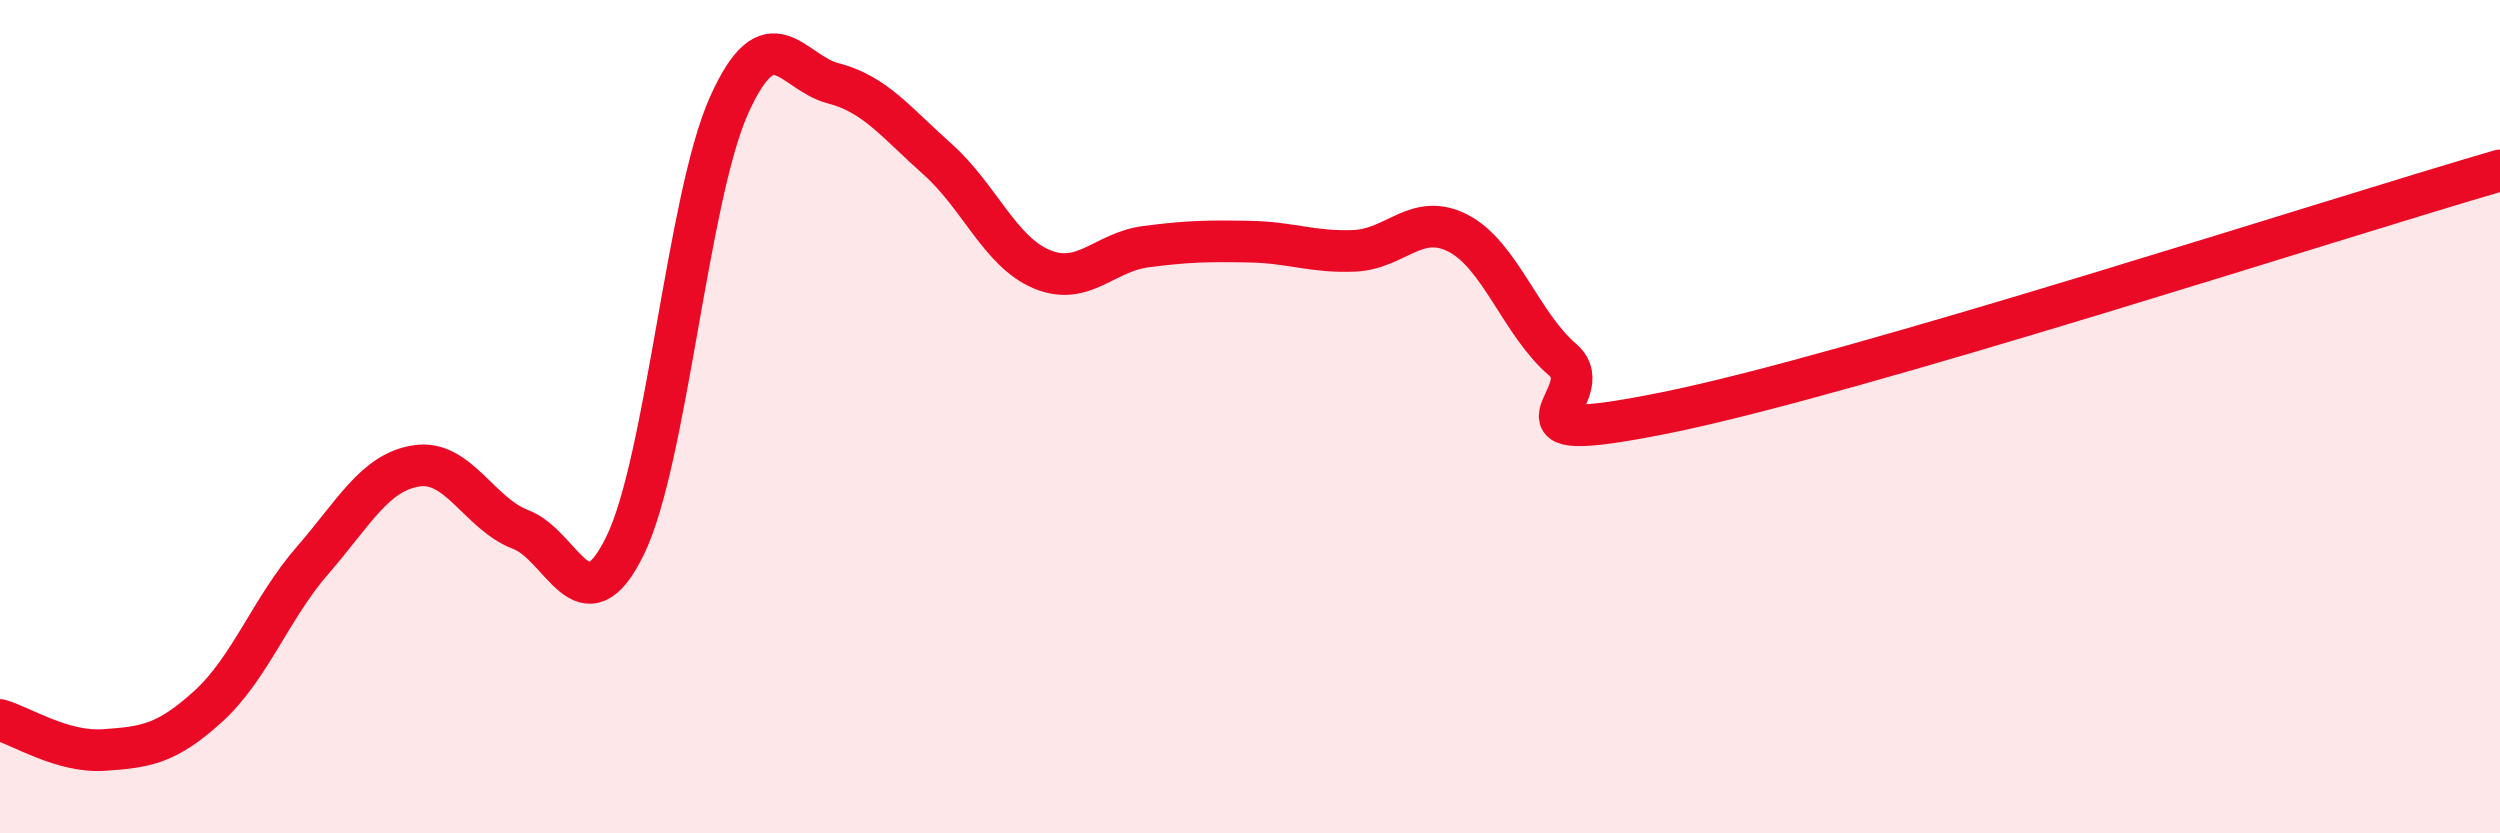
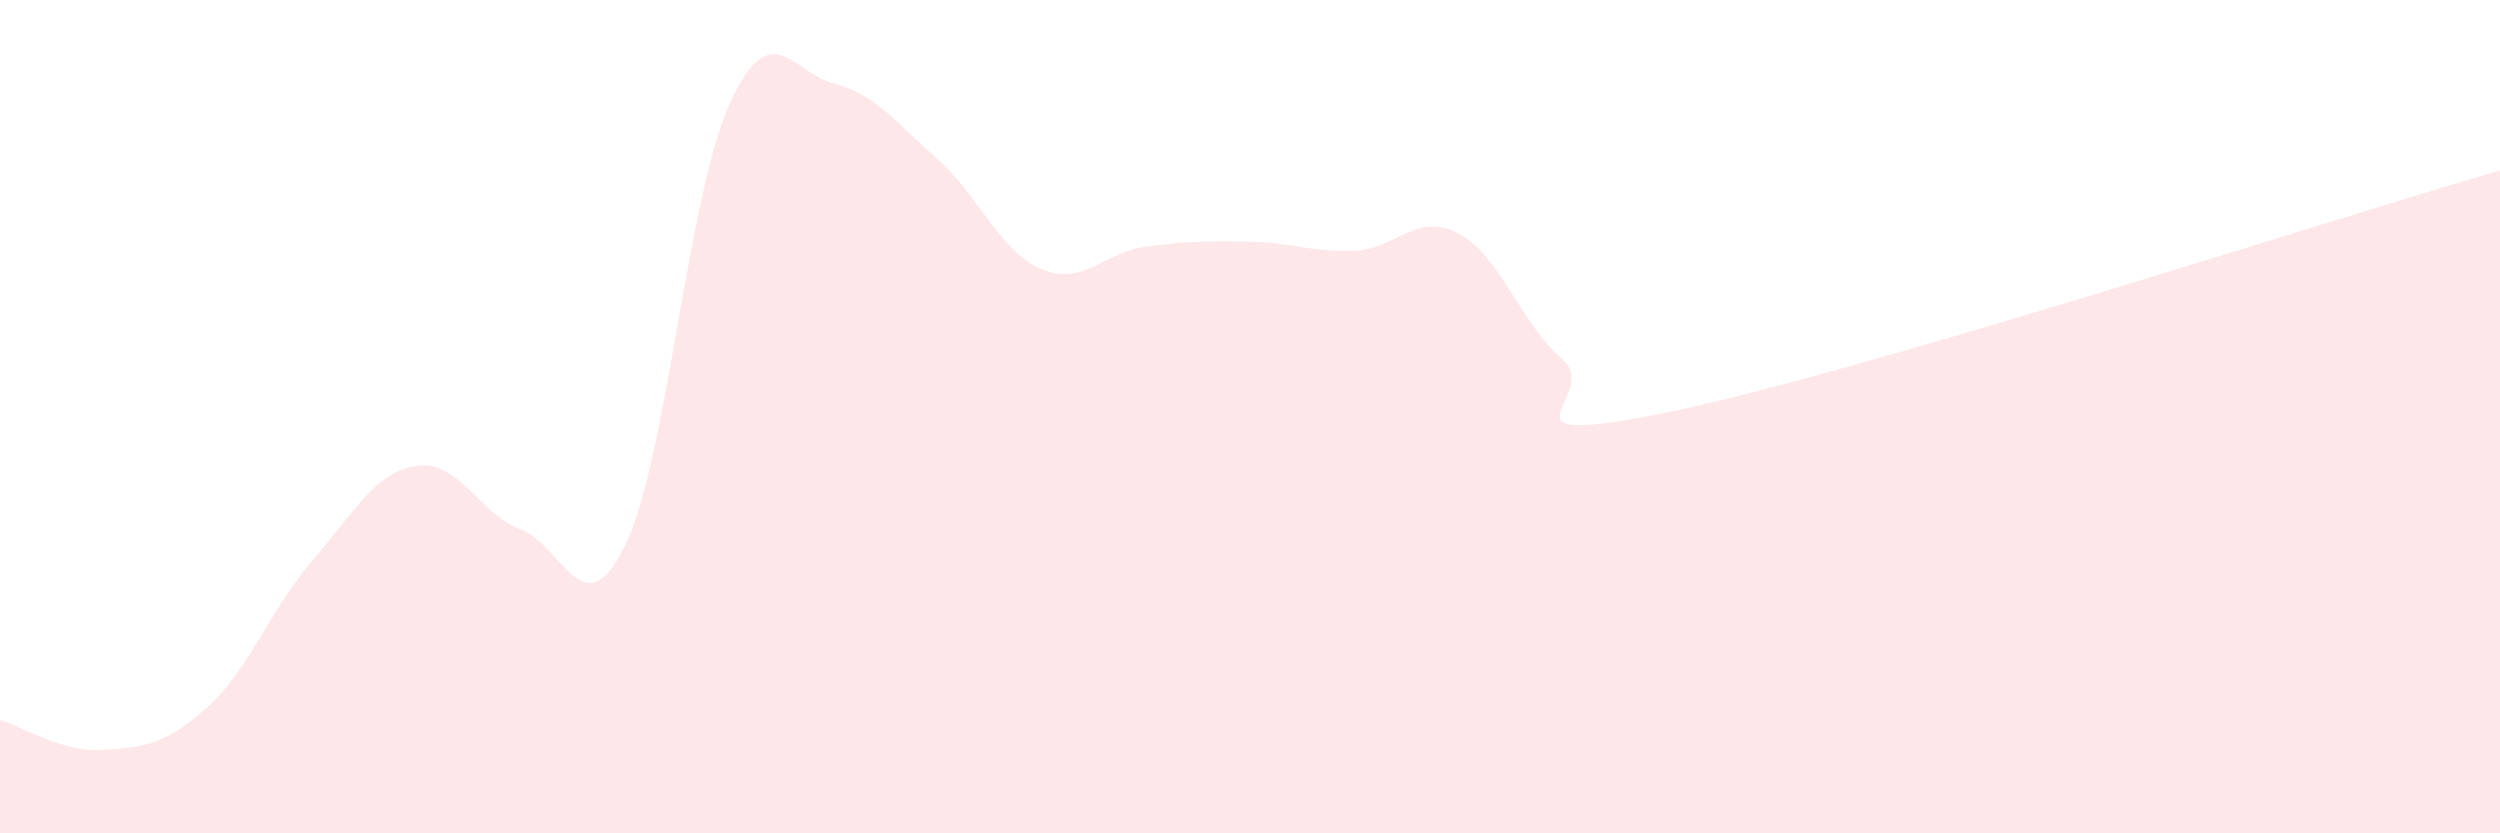
<svg xmlns="http://www.w3.org/2000/svg" width="60" height="20" viewBox="0 0 60 20">
  <path d="M 0,17.28 C 0.5,17.42 1.5,18.07 2.5,18 C 3.5,17.93 4,17.86 5,16.95 C 6,16.04 6.5,14.6 7.5,13.45 C 8.5,12.3 9,11.33 10,11.18 C 11,11.03 11.5,12.33 12.5,12.71 C 13.5,13.09 14,15.14 15,13.1 C 16,11.06 16.5,4.74 17.5,2.52 C 18.5,0.3 19,1.74 20,2 C 21,2.26 21.5,2.93 22.5,3.82 C 23.5,4.71 24,6.04 25,6.46 C 26,6.88 26.5,6.05 27.5,5.92 C 28.5,5.79 29,5.78 30,5.8 C 31,5.82 31.5,6.06 32.5,6.02 C 33.5,5.98 34,5.08 35,5.6 C 36,6.12 36.5,7.77 37.5,8.63 C 38.5,9.49 35.5,10.81 40,9.9 C 44.5,8.99 56,5.25 60,4.09L60 20L0 20Z" fill="#EB0A25" opacity="0.1" stroke-linecap="round" stroke-linejoin="round" />
-   <path d="M 0,17.28 C 0.5,17.42 1.5,18.07 2.5,18 C 3.5,17.93 4,17.86 5,16.95 C 6,16.04 6.5,14.6 7.5,13.45 C 8.5,12.3 9,11.33 10,11.18 C 11,11.03 11.5,12.33 12.5,12.71 C 13.5,13.09 14,15.14 15,13.1 C 16,11.06 16.5,4.74 17.5,2.52 C 18.5,0.3 19,1.74 20,2 C 21,2.26 21.5,2.93 22.5,3.82 C 23.5,4.71 24,6.04 25,6.46 C 26,6.88 26.5,6.05 27.5,5.92 C 28.5,5.79 29,5.78 30,5.8 C 31,5.82 31.5,6.06 32.5,6.02 C 33.5,5.98 34,5.08 35,5.6 C 36,6.12 36.5,7.77 37.5,8.63 C 38.5,9.49 35.5,10.81 40,9.9 C 44.5,8.99 56,5.25 60,4.09" stroke="#EB0A25" stroke-width="1" fill="none" stroke-linecap="round" stroke-linejoin="round" />
</svg>